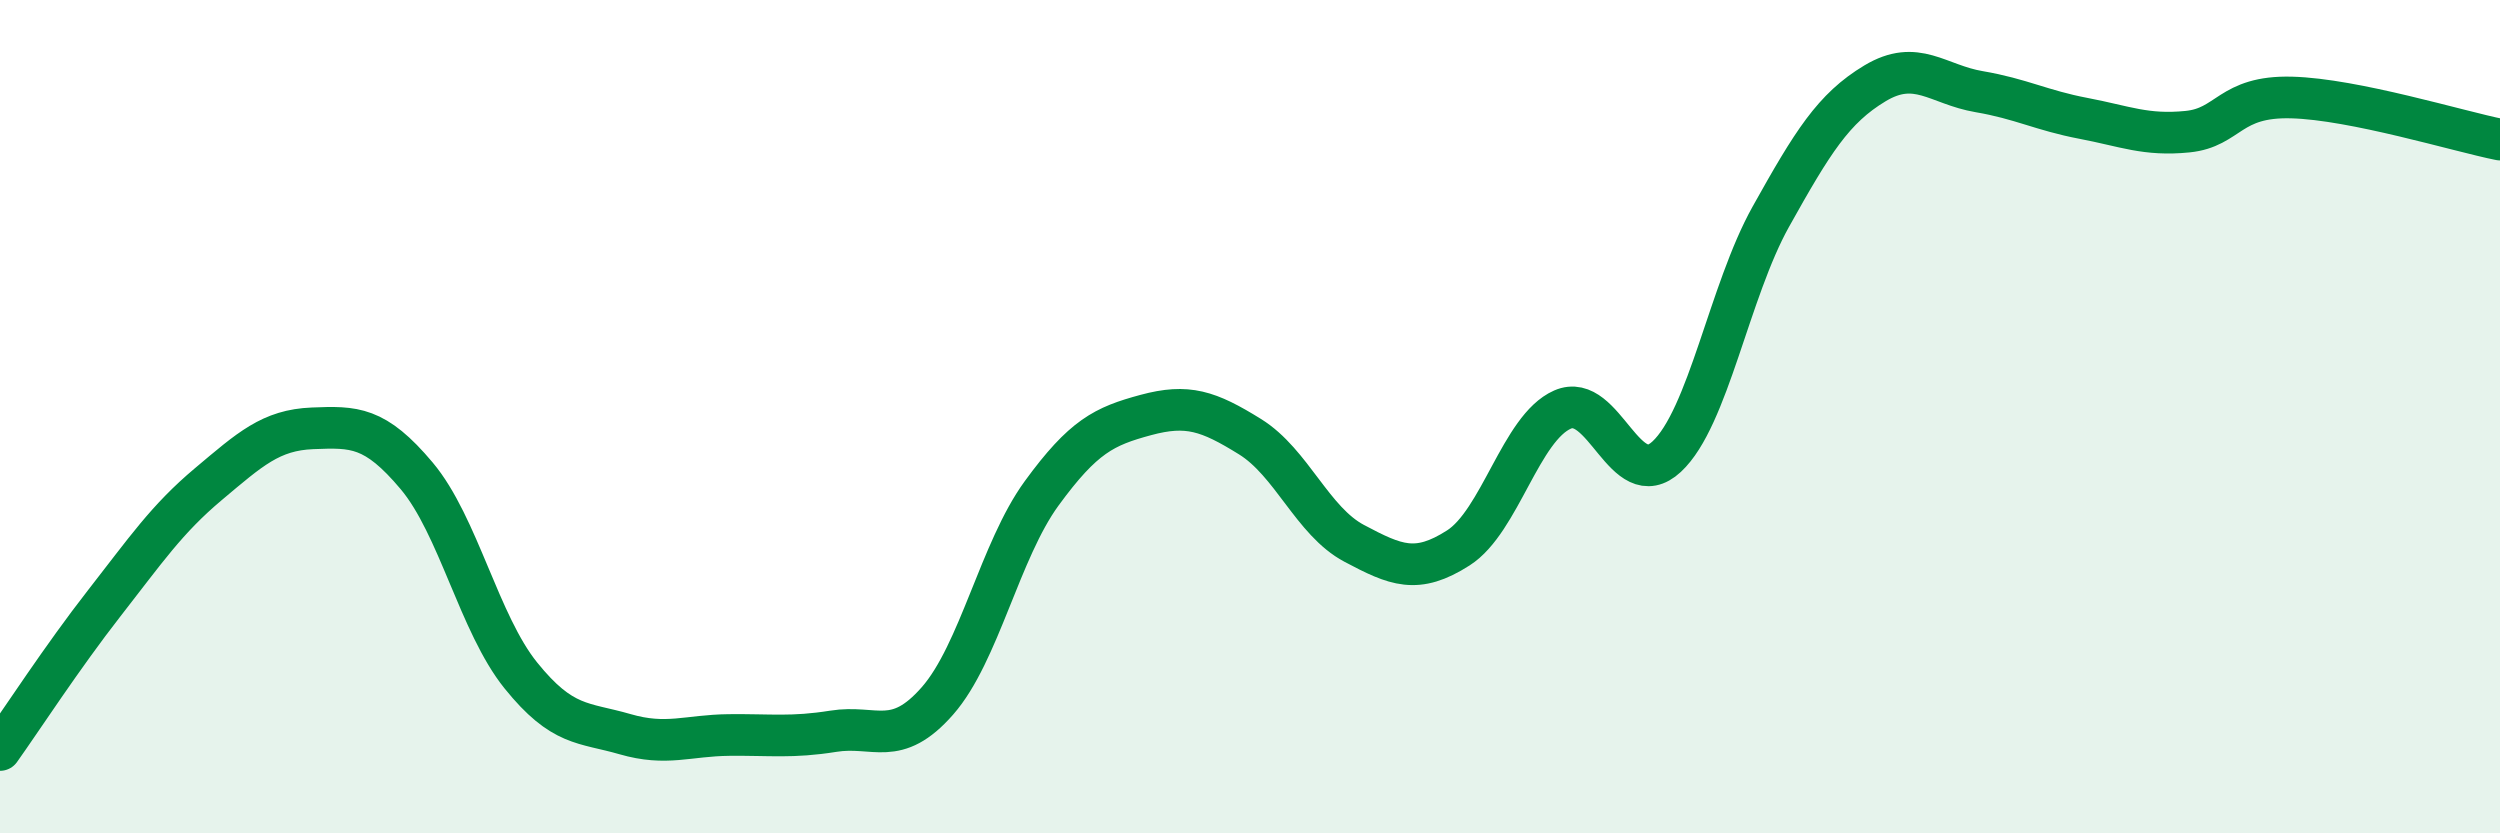
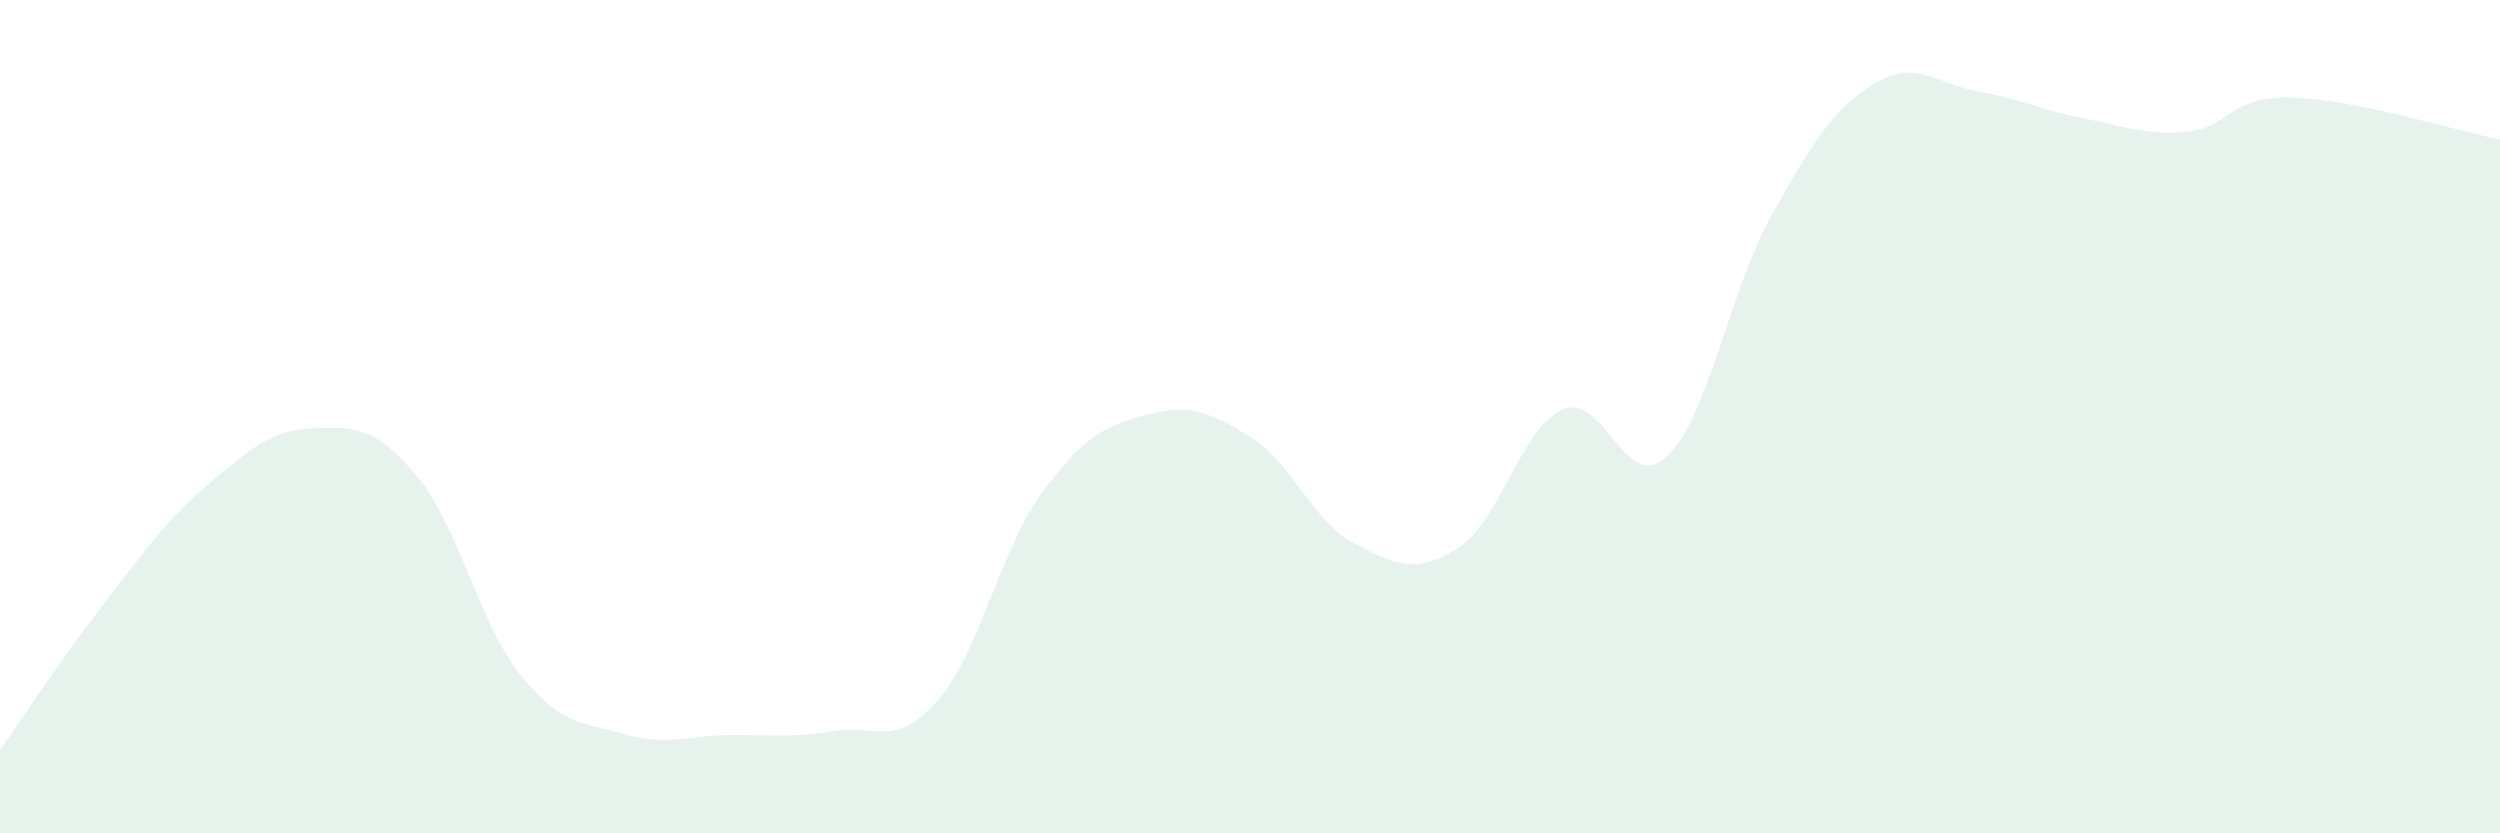
<svg xmlns="http://www.w3.org/2000/svg" width="60" height="20" viewBox="0 0 60 20">
  <path d="M 0,18 C 0.5,17.3 1.5,15.76 2.5,14.48 C 3.5,13.2 4,12.46 5,11.62 C 6,10.78 6.5,10.32 7.5,10.28 C 8.5,10.24 9,10.23 10,11.42 C 11,12.61 11.5,14.97 12.5,16.21 C 13.5,17.45 14,17.33 15,17.62 C 16,17.91 16.5,17.65 17.5,17.64 C 18.5,17.63 19,17.71 20,17.55 C 21,17.39 21.5,17.96 22.5,16.82 C 23.5,15.68 24,13.21 25,11.84 C 26,10.47 26.5,10.23 27.5,9.96 C 28.5,9.69 29,9.86 30,10.48 C 31,11.1 31.5,12.51 32.5,13.04 C 33.5,13.57 34,13.79 35,13.15 C 36,12.51 36.5,10.27 37.5,9.83 C 38.5,9.39 39,11.89 40,10.96 C 41,10.03 41.5,6.99 42.5,5.2 C 43.5,3.41 44,2.6 45,2 C 46,1.4 46.5,2.03 47.5,2.2 C 48.5,2.37 49,2.65 50,2.84 C 51,3.03 51.5,3.26 52.5,3.16 C 53.5,3.06 53.5,2.3 55,2.34 C 56.5,2.38 59,3.15 60,3.35L60 20L0 20Z" fill="#008740" opacity="0.1" stroke-linecap="round" stroke-linejoin="round" />
-   <path d="M 0,18 C 0.5,17.3 1.5,15.76 2.5,14.48 C 3.5,13.2 4,12.46 5,11.62 C 6,10.78 6.5,10.32 7.5,10.28 C 8.5,10.24 9,10.23 10,11.42 C 11,12.61 11.5,14.97 12.5,16.21 C 13.5,17.45 14,17.33 15,17.62 C 16,17.91 16.5,17.65 17.5,17.64 C 18.5,17.63 19,17.71 20,17.55 C 21,17.39 21.5,17.96 22.5,16.82 C 23.5,15.68 24,13.21 25,11.84 C 26,10.47 26.5,10.23 27.5,9.96 C 28.5,9.69 29,9.86 30,10.48 C 31,11.1 31.5,12.51 32.5,13.04 C 33.5,13.57 34,13.79 35,13.15 C 36,12.51 36.5,10.27 37.5,9.83 C 38.5,9.39 39,11.89 40,10.96 C 41,10.03 41.5,6.99 42.5,5.2 C 43.5,3.41 44,2.6 45,2 C 46,1.4 46.5,2.03 47.5,2.2 C 48.5,2.37 49,2.65 50,2.84 C 51,3.03 51.5,3.26 52.5,3.16 C 53.5,3.06 53.5,2.3 55,2.34 C 56.5,2.38 59,3.15 60,3.35" stroke="#008740" stroke-width="1" fill="none" stroke-linecap="round" stroke-linejoin="round" />
</svg>